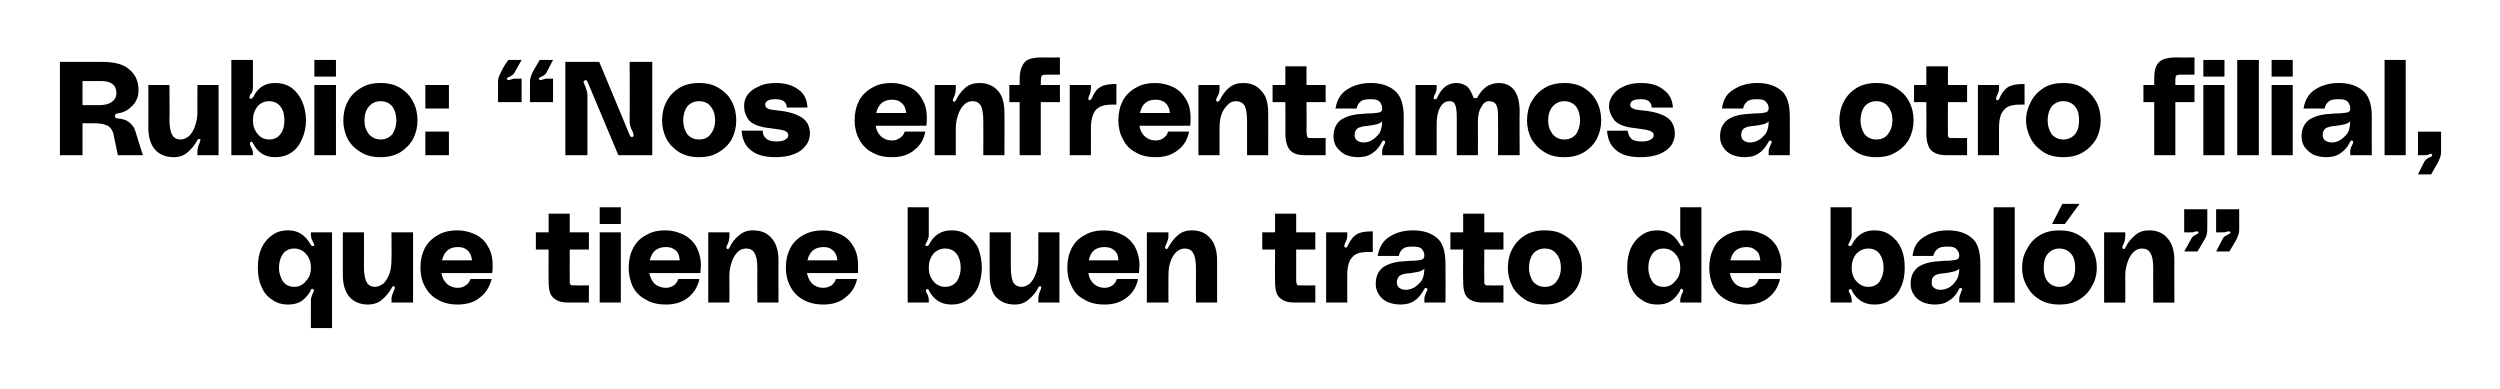
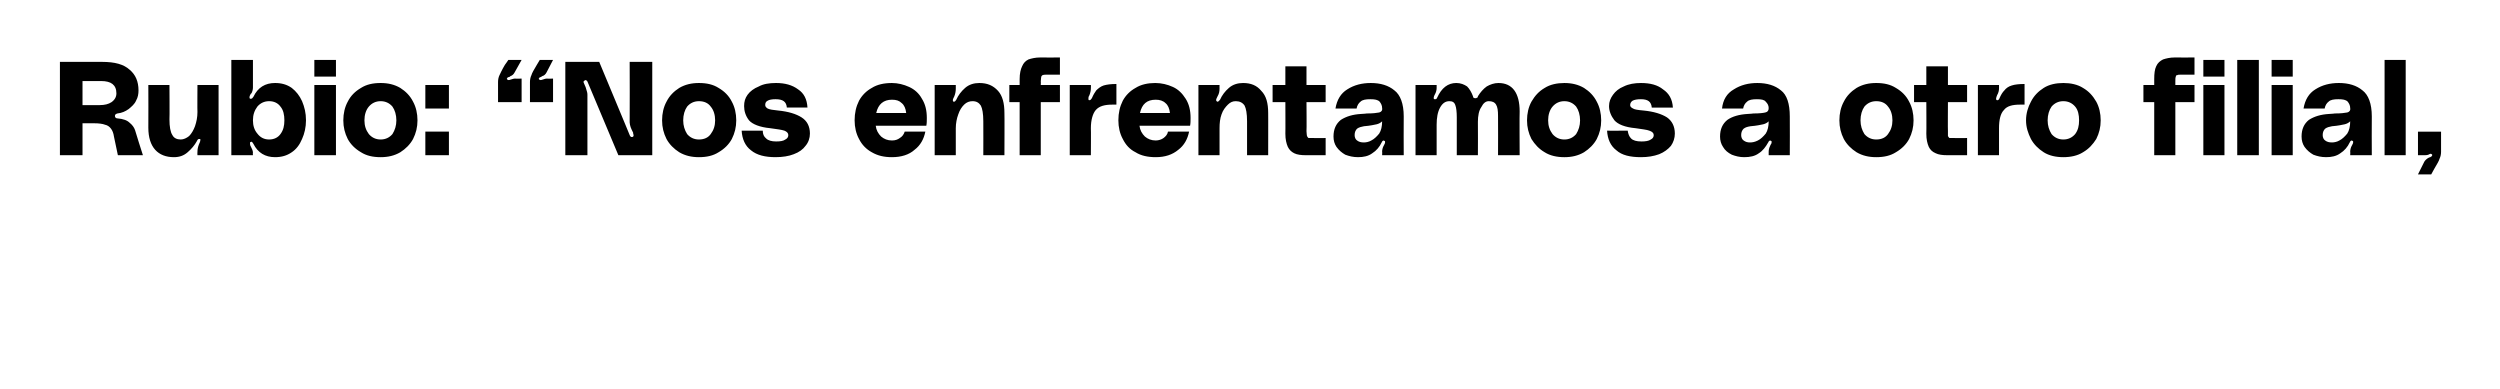
<svg xmlns="http://www.w3.org/2000/svg" version="1.1" width="509px" height="79.2px" viewBox="0 -10 509 79.2" style="top:-10px">
  <desc>Rubio: “Nos enfrentamos a otro filial, que tiene buen trato de bal n”</desc>
  <defs />
  <g id="Polygon34866">
-     <path d="m67.6 56.8h-4.3s-.02-5.71 0-5.7c0-.3.1-.7.3-1.2c.2-.3.3-.6.3-.7c0-.2-.1-.3-.2-.3l-.1-.1c-.2 0-.2.1-.3.2c-.1.2-.1.2-.1.3c-.5.8-1.1 1.5-1.8 2c-.8.5-1.7.7-2.7.7c-1.3 0-2.4-.3-3.3-1c-1-.6-1.7-1.5-2.2-2.7c-.5-1.1-.7-2.4-.7-3.8c0-1.5.2-2.7.7-3.9c.5-1.1 1.2-2 2.2-2.7c.9-.7 2-1 3.3-1c1.9 0 3.4.9 4.5 2.8c.1.1.1.3.2.3c.1.1.2.1.4.1l.2-.2c0-.2-.1-.3-.2-.5l-.2-.4c-.2-.4-.3-.8-.3-1.2c-.02-.02 0-.5 0-.5h4.3v19.5zm-7.7-8.4c1 0 1.8-.4 2.4-1.2c.7-.7 1-1.6 1-2.7c0-1.1-.3-2-1-2.8c-.6-.7-1.4-1.1-2.4-1.1c-1 0-1.8.4-2.3 1.1c-.5.7-.8 1.7-.8 2.8c0 1.1.3 2 .8 2.8c.5.7 1.3 1.1 2.3 1.1zm15 3.6c-1.5 0-2.8-.5-3.7-1.5c-.9-1-1.4-2.5-1.4-4.5c.01-.02 0-8.7 0-8.7h4.3s.03 6.96 0 7c0 1.5.2 2.6.6 3.2c.3.6.9.9 1.7.9c.6 0 1.1-.3 1.7-.7c.5-.5.9-1.2 1.2-2c.3-.9.4-1.8.4-2.9c.05.02 0-5.5 0-5.5h4.4v14.3h-4.4s.05-.68 0-.7c0-.5.2-1 .4-1.5c.2-.4.3-.7.3-.9c0-.1-.1-.2-.2-.2h-.1c-.2 0-.3.1-.4.4c-.5.9-1.1 1.6-1.9 2.3c-.8.7-1.8 1-2.9 1zm25.4-8c0 .6 0 1.1-.1 1.6H89.9c.1.9.5 1.6 1.1 2.2c.6.5 1.3.8 2.2.8c.7 0 1.2-.2 1.6-.5c.5-.3.8-.7 1-1.3h4.3c-.4 1.5-1.1 2.8-2.3 3.7c-1.1 1-2.7 1.5-4.6 1.5c-1.6 0-2.9-.3-4.1-1c-1.1-.6-2-1.5-2.6-2.7c-.6-1.1-.9-2.4-.9-3.8c0-1.5.3-2.8.9-4c.6-1.1 1.5-2 2.6-2.6c1.1-.7 2.5-1 4.1-1c1.2 0 2.4.3 3.5.8c1.1.5 2 1.3 2.6 2.4c.7 1.1 1 2.4 1 3.9zm-7.1-3.7c-1.7 0-2.8.9-3.2 2.7h6.1c-.1-.9-.4-1.6-.9-2c-.5-.5-1.1-.7-2-.7zm22.8.5s-.02 5.94 0 5.9v1c.1.2.2.3.4.4h.9c-.02.04 2.6 0 2.6 0v3.5h-4c-1 0-1.8-.1-2.4-.4c-.6-.3-1.1-.7-1.4-1.3c-.3-.7-.4-1.5-.4-2.7c-.04.03 0-6.4 0-6.4h-2.6v-3.5h2.6v-3.8h4.3v3.8h3.9v3.5H116zm6.1-8.6h4.3v3.4h-4.3v-3.4zm0 5.1h4.3v14.3h-4.3V37.3zm20.6 6.7c0 .6-.1 1.1-.1 1.6h-10.4c.2.9.5 1.6 1.1 2.2c.6.5 1.4.8 2.3.8c.6 0 1.1-.2 1.6-.5c.4-.3.7-.7.9-1.3h4.3c-.3 1.5-1.1 2.8-2.2 3.7c-1.2 1-2.7 1.5-4.6 1.5c-1.6 0-3-.3-4.1-1c-1.2-.6-2.1-1.5-2.7-2.7c-.5-1.1-.8-2.4-.8-3.8c0-1.5.3-2.8.9-4c.6-1.1 1.4-2 2.6-2.6c1.1-.7 2.4-1 4-1c1.3 0 2.4.3 3.5.8c1.1.5 2 1.3 2.7 2.4c.6 1.1 1 2.4 1 3.9zm-7.1-3.7c-1.8 0-2.9.9-3.3 2.7h6.1c-.1-.9-.3-1.6-.8-2c-.6-.5-1.2-.7-2-.7zm17.7-3.4c1.6 0 2.9.5 3.8 1.6c.9 1 1.4 2.5 1.4 4.5c-.02-.04 0 8.6 0 8.6h-4.3s-.04-6.91 0-6.9c0-1.6-.2-2.6-.6-3.2c-.3-.6-.9-.9-1.7-.9c-.6 0-1.2.2-1.7.7c-.5.5-.9 1.1-1.2 2c-.3.8-.5 1.8-.5 2.8c.04.02 0 5.5 0 5.5h-4.3V37.3h4.3s.04.72 0 .7c0 .6-.1 1.1-.3 1.6c-.2.4-.3.6-.3.8c0 .1 0 .2.2.3h.1c.2 0 .3-.2.4-.4c.4-.9 1-1.7 1.9-2.4c.8-.7 1.7-1 2.8-1zm21.4 7.1v1.6h-10.4c.2.9.5 1.6 1.1 2.2c.6.5 1.3.8 2.2.8c.7 0 1.2-.2 1.7-.5c.4-.3.7-.7.9-1.3h4.3c-.3 1.5-1.1 2.8-2.3 3.7c-1.1 1-2.7 1.5-4.5 1.5c-1.6 0-3-.3-4.2-1c-1.1-.6-2-1.5-2.6-2.7c-.6-1.1-.9-2.4-.9-3.8c0-1.5.3-2.8.9-4c.6-1.1 1.5-2 2.6-2.6c1.2-.7 2.5-1 4.1-1c1.2 0 2.4.3 3.5.8c1.1.5 2 1.3 2.6 2.4c.7 1.1 1 2.4 1 3.9zm-7-3.7c-1.8 0-2.9.9-3.3 2.7h6.1c-.1-.9-.4-1.6-.9-2c-.5-.5-1.1-.7-1.9-.7zm21.4-2.5c0 .4-.1.8-.3 1.2l-.2.4c-.1.2-.2.3-.2.5l.2.2h.1c.2 0 .4-.1.5-.4c1-1.9 2.5-2.8 4.5-2.8c1.3 0 2.4.3 3.3 1c.9.7 1.7 1.6 2.2 2.7c.4 1.2.7 2.4.7 3.9c0 1.4-.3 2.7-.7 3.8c-.5 1.2-1.3 2.1-2.2 2.7c-.9.7-2 1-3.3 1c-2 0-3.5-.9-4.5-2.7c-.1-.2-.1-.3-.2-.4c-.1 0-.2-.1-.3 0c-.1 0-.2.1-.2.3c0 .1.1.4.3.7c.2.4.3.8.3 1.2v.5h-4.3V32.2h4.3v5.6s0-.02 0 0zm3.3 10.6c1.1 0 1.8-.4 2.4-1.1c.5-.8.8-1.7.8-2.8c0-1.1-.3-2.1-.8-2.8c-.6-.7-1.3-1.1-2.4-1.1c-.9 0-1.8.4-2.4 1.1c-.6.8-.9 1.7-.9 2.8c0 1.1.3 2 .9 2.7c.6.8 1.5 1.2 2.4 1.2zm14.2 3.6c-1.6 0-2.8-.5-3.8-1.5c-.9-1-1.3-2.5-1.3-4.5c-.04-.02 0-8.7 0-8.7h4.3s-.02 6.96 0 7c0 1.5.2 2.6.5 3.2c.4.6.9.9 1.8.9c.5 0 1.1-.3 1.6-.7c.5-.5.9-1.2 1.2-2c.3-.9.5-1.8.5-2.9v-5.5h4.3v14.3h-4.3v-.7c0-.5.1-1 .3-1.5c.2-.4.3-.7.3-.9c0-.1 0-.2-.1-.2h-.2c-.1 0-.3.1-.4.4c-.4.9-1.1 1.6-1.9 2.3c-.8.7-1.7 1-2.8 1zm25.4-8c0 .6-.1 1.1-.1 1.6h-10.3c.1.9.5 1.6 1.1 2.2c.6.5 1.3.8 2.2.8c.6 0 1.2-.2 1.6-.5c.4-.3.7-.7.9-1.3h4.3c-.3 1.5-1 2.8-2.2 3.7c-1.2 1-2.7 1.5-4.6 1.5c-1.6 0-3-.3-4.1-1c-1.2-.6-2.1-1.5-2.6-2.7c-.6-1.1-.9-2.4-.9-3.8c0-1.5.3-2.8.9-4c.6-1.1 1.4-2 2.6-2.6c1.1-.7 2.5-1 4-1c1.3 0 2.5.3 3.5.8c1.1.5 2 1.3 2.7 2.4c.6 1.1 1 2.4 1 3.9zm-7.1-3.7c-1.8 0-2.9.9-3.2 2.7h6c0-.9-.3-1.6-.8-2c-.5-.5-1.2-.7-2-.7zm17.8-3.4c1.5 0 2.8.5 3.7 1.6c.9 1 1.4 2.5 1.4 4.5v8.6h-4.3s-.03-6.91 0-6.9c0-1.6-.2-2.6-.6-3.2c-.3-.6-.9-.9-1.7-.9c-.6 0-1.1.2-1.7.7c-.5.5-.9 1.1-1.2 2c-.3.8-.4 1.8-.4 2.8c-.04.02 0 5.5 0 5.5h-4.4V37.3h4.4s-.04.72 0 .7c0 .6-.2 1.1-.4 1.6c-.2.4-.3.6-.3.8c0 .1.1.2.2.3h.1c.2 0 .3-.2.4-.4c.5-.9 1.1-1.7 1.9-2.4c.8-.7 1.7-1 2.9-1zm21.2 3.9v5.9c0 .5 0 .9.1 1c0 .2.1.3.3.4h.9c-.02.04 2.6 0 2.6 0v3.5h-4c-1 0-1.8-.1-2.4-.4c-.6-.3-1.1-.7-1.4-1.3c-.3-.7-.4-1.5-.4-2.7c-.03.03 0-6.4 0-6.4H257v-3.5h2.6v-3.8h4.3v3.8h3.9v3.5h-3.9zm10.1-.4c.2 0 .3-.1.4-.4c.3-.7.7-1.2 1-1.6c.4-.4.8-.8 1.5-1c.6-.2 1.5-.3 2.6-.3v4.2h-.9c-1.6 0-2.7.3-3.3 1.1c-.7.7-1 2-1 3.7v5.5H270V37.3h4.3v.7c0 .4-.1.9-.4 1.4c-.1.3-.2.5-.2.7c0 .2.1.3.3.3zm6.1 7.4c0-1.5.5-2.6 1.5-3.4c1.1-.7 2.4-1.1 4.1-1.2c.6 0 1-.1 1.2-.1c1.2 0 2-.1 2.4-.2c.5-.1.7-.4.7-.9c0-.5-.2-.9-.5-1.3c-.4-.4-1-.5-1.9-.5c-.9 0-1.6.1-2 .5c-.4.3-.7.8-.8 1.4h-4.3c.3-1.8 1.1-3.1 2.4-3.9c1.4-.9 3-1.3 4.8-1.3c2 0 3.6.5 4.8 1.5c1.2.9 1.8 2.7 1.8 5.3c.04.02 0 7.9 0 7.9H290s.02-.73 0-.7c0-.4.1-.8.3-1.2c0-.1.1-.2.2-.4c.1-.1.1-.3.1-.4c0-.1 0-.2-.1-.2l-.2-.1c-.1 0-.2.1-.3.2c0 .1-.1.2-.1.2c-.5.9-1.1 1.7-1.9 2.2c-.8.6-1.8.8-2.9.8c-1 0-1.8-.2-2.6-.5c-.8-.4-1.4-.9-1.8-1.6c-.4-.6-.6-1.3-.6-2.1zm9.9-3.1c-.3.3-.7.5-1.1.6c-.5.1-1.3.3-2.6.4c-.6.1-1 .2-1.4.5c-.3.3-.5.7-.5 1.3c0 .5.2.9.5 1.1c.4.3.8.4 1.3.4c.5 0 1-.1 1.6-.4c.6-.3 1.1-.8 1.6-1.4c.4-.6.6-1.5.6-2.5zm12.2-3.9s-.03 5.94 0 5.9v1c.1.2.2.3.4.4h.9c-.03.04 2.6 0 2.6 0v3.5h-4c-1 0-1.8-.1-2.4-.4c-.7-.3-1.1-.7-1.4-1.3c-.3-.7-.4-1.5-.4-2.7c-.05.03 0-6.4 0-6.4h-2.6v-3.5h2.6v-3.8h4.3v3.8h3.9v3.5h-3.9zm12.3-3.9c1.6 0 2.9.3 4 1c1.2.7 2.1 1.6 2.7 2.8c.6 1.1.9 2.4.9 3.8c0 1.4-.3 2.6-.9 3.8c-.6 1.1-1.5 2-2.7 2.7c-1.1.7-2.4 1-4 1c-1.5 0-2.8-.3-4-1c-1.1-.7-2-1.6-2.6-2.7c-.6-1.2-.9-2.4-.9-3.8c0-1.4.3-2.7.9-3.8c.6-1.2 1.5-2.1 2.6-2.8c1.2-.7 2.5-1 4-1zm0 11.5c1.1 0 1.9-.4 2.4-1.1c.6-.8.9-1.7.9-2.8c0-1.1-.3-2.1-.9-2.8c-.5-.7-1.3-1.1-2.4-1.1c-1 0-1.8.4-2.4 1.1c-.5.7-.8 1.7-.8 2.8c0 1.1.3 2 .8 2.8c.6.7 1.4 1.1 2.4 1.1zm31.9 3.2h-4.3s-.02-.51 0-.5c0-.3.1-.7.3-1.2c.2-.3.3-.6.3-.7c0-.2-.1-.3-.2-.3l-.1-.1c-.2 0-.2.1-.3.2c-.1.2-.1.2-.1.3c-.5.8-1.1 1.5-1.8 2c-.8.5-1.7.7-2.7.7c-1.3 0-2.4-.3-3.3-1c-1-.6-1.7-1.5-2.2-2.7c-.5-1.1-.7-2.4-.7-3.8c0-1.5.2-2.7.7-3.9c.5-1.1 1.2-2 2.2-2.7c.9-.7 2-1 3.3-1c1.9 0 3.4.9 4.5 2.8c.1.1.2.3.2.3c.1.1.2.1.4.1l.2-.2c0-.2-.1-.3-.2-.5l-.2-.4c-.2-.4-.3-.8-.3-1.2c-.02-.02 0-5.6 0-5.6h4.3v19.4zm-7.7-3.2c1 0 1.8-.4 2.4-1.2c.7-.7 1-1.6 1-2.7c0-1.1-.3-2-1-2.8c-.6-.7-1.4-1.1-2.4-1.1c-1 0-1.8.4-2.3 1.1c-.5.7-.8 1.7-.8 2.8c0 1.1.3 2 .8 2.8c.5.7 1.3 1.1 2.3 1.1zm24-4.4c0 .6-.1 1.1-.1 1.6h-10.4c.2.9.5 1.6 1.1 2.2c.6.5 1.4.8 2.3.8c.6 0 1.1-.2 1.6-.5c.4-.3.7-.7.9-1.3h4.3c-.3 1.5-1.1 2.8-2.2 3.7c-1.2 1-2.7 1.5-4.6 1.5c-1.6 0-3-.3-4.2-1c-1.1-.6-2-1.5-2.6-2.7c-.5-1.1-.8-2.4-.8-3.8c0-1.5.3-2.8.9-4c.5-1.1 1.4-2 2.5-2.6c1.2-.7 2.5-1 4.1-1c1.3 0 2.4.3 3.5.8c1.1.5 2 1.3 2.7 2.4c.6 1.1 1 2.4 1 3.9zm-7.1-3.7c-1.8 0-2.9.9-3.3 2.7h6.1c-.1-.9-.3-1.6-.9-2c-.5-.5-1.1-.7-1.9-.7zm21.4-2.5c0 .4-.1.8-.3 1.2l-.2.4c-.1.2-.2.3-.2.5l.2.2h.2c.1 0 .3-.1.4-.4c1-1.9 2.5-2.8 4.5-2.8c1.3 0 2.4.3 3.3 1c1 .7 1.7 1.6 2.2 2.7c.5 1.2.7 2.4.7 3.9c0 1.4-.2 2.7-.7 3.8c-.5 1.2-1.2 2.1-2.2 2.7c-.9.7-2 1-3.3 1c-2 0-3.5-.9-4.5-2.7c0-.2-.1-.3-.2-.4c-.1 0-.2-.1-.3 0c-.1 0-.2.1-.2.3c0 .1.1.4.3.7c.2.4.3.8.3 1.2c.02-.01 0 .5 0 .5h-4.3V32.2h4.3v5.6s.02-.02 0 0zm3.4 10.6c1 0 1.8-.4 2.3-1.1c.5-.8.8-1.7.8-2.8c0-1.1-.3-2.1-.8-2.8c-.5-.7-1.3-1.1-2.3-1.1c-1 0-1.8.4-2.5 1.1c-.6.8-.9 1.7-.9 2.8c0 1.1.3 2 .9 2.7c.7.8 1.5 1.2 2.5 1.2zm8.6-.6c0-1.5.5-2.6 1.5-3.4c1-.7 2.4-1.1 4.1-1.2c.5 0 .9-.1 1.2-.1c1.1 0 1.9-.1 2.4-.2c.5-.1.7-.4.7-.9c0-.5-.2-.9-.6-1.3c-.3-.4-1-.5-1.8-.5c-.9 0-1.6.1-2 .5c-.5.3-.7.8-.9 1.4h-4.2c.2-1.8 1-3.1 2.4-3.9c1.4-.9 3-1.3 4.8-1.3c2 0 3.6.5 4.8 1.5c1.2.9 1.8 2.7 1.8 5.3v7.9h-4.3v-.7c0-.4.1-.8.3-1.2c0-.1.1-.2.1-.4c.1-.1.2-.3.2-.4c0-.1-.1-.2-.2-.2l-.1-.1c-.2 0-.3.1-.3.2c-.1.1-.1.2-.1.2c-.5.9-1.1 1.7-2 2.2c-.8.6-1.7.8-2.9.8c-.9 0-1.8-.2-2.5-.5c-.8-.4-1.4-.9-1.8-1.6c-.4-.6-.6-1.3-.6-2.1zm9.9-3.1c-.3.3-.7.5-1.2.6c-.4.1-1.3.3-2.5.4c-.6.1-1.1.2-1.4.5c-.4.3-.5.7-.5 1.3c0 .5.1.9.5 1.1c.3.3.8.4 1.3.4c.5 0 1-.1 1.6-.4c.6-.3 1.1-.8 1.5-1.4c.5-.6.7-1.5.7-2.5zm11.3-12.5v19.4h-4.3V32.2h4.3zm9.7-.7h3.5l-3 4.1h-2.6l2.1-4.1zm-.6 5.4c1.5 0 2.9.3 4 1c1.2.7 2 1.6 2.6 2.8c.7 1.1 1 2.4 1 3.8c0 1.4-.3 2.6-1 3.8c-.6 1.1-1.4 2-2.6 2.7c-1.1.7-2.5 1-4 1c-1.5 0-2.9-.3-4-1c-1.2-.7-2-1.6-2.6-2.7c-.7-1.2-1-2.4-1-3.8c0-1.4.3-2.7 1-3.8c.6-1.2 1.4-2.1 2.6-2.8c1.1-.7 2.5-1 4-1zm0 11.5c1 0 1.8-.4 2.4-1.1c.6-.8.8-1.7.8-2.8c0-1.1-.2-2.1-.8-2.8c-.6-.7-1.4-1.1-2.4-1.1c-1 0-1.8.4-2.4 1.1c-.6.7-.8 1.7-.8 2.8c0 1.1.2 2 .8 2.8c.6.7 1.4 1.1 2.4 1.1zm18.3-11.5c1.5 0 2.8.5 3.7 1.6c.9 1 1.4 2.5 1.4 4.5c-.02-.04 0 8.6 0 8.6h-4.3s-.04-6.91 0-6.9c0-1.6-.2-2.6-.6-3.2c-.3-.6-.9-.9-1.7-.9c-.6 0-1.2.2-1.7.7c-.5.5-.9 1.1-1.2 2c-.3.8-.5 1.8-.5 2.8c.04.02 0 5.5 0 5.5h-4.3V37.3h4.3s.04.72 0 .7c0 .6-.1 1.1-.3 1.6c-.2.4-.3.6-.3.8c0 .1.1.2.2.3h.1c.2 0 .3-.2.4-.4c.4-.9 1.1-1.7 1.9-2.4c.8-.7 1.7-1 2.9-1zm8.5 1.8c.2-.4.4-.7.8-.8c.1-.1.2-.1.3-.2c.2-.1.3-.1.3-.2c.1 0 .1-.1.1-.2c-.1-.2-.1-.2-.3-.2c-.1 0-.3 0-.5.1c-.2.1-.5.1-.9.1c-.01.04-1.2 0-1.2 0v-4.7h4.7s.03 4.07 0 4.1c0 .5-.1 1-.2 1.4c-.2.4-.6 1.1-1.2 2.1l-.6 1h-2.7l1.4-2.5s-.04-.03 0 0zm6.4 0c.2-.4.5-.7.9-.8c0-.1.2-.1.3-.2c.2-.1.3-.1.3-.2c.1 0 .1-.1.1-.2c-.1-.2-.2-.2-.3-.2c-.1 0-.3 0-.5.1c-.3.1-.6.1-.9.1c-.03.04-1.2 0-1.2 0v-4.7h4.7v4.1c0 .5-.1 1-.3 1.4c-.1.4-.5 1.1-1.1 2.1c.01-.05-.6 1-.6 1h-2.7l1.3-2.5s.04-.03 0 0z" stroke="none" fill="#000" />
-   </g>
+     </g>
  <g id="Polygon34865">
    <path d="m20.8 2.6c2.6 0 4.4.5 5.6 1.6c1.2 1 1.8 2.4 1.8 4.2c0 .7-.1 1.4-.5 2.1c-.3.7-.9 1.2-1.5 1.7c-.7.5-1.4.8-2.3.9c-.3.1-.5.2-.5.5c0 .3.2.5.5.5c1.2.1 2 .4 2.5.9c.5.4.9.9 1.1 1.5c-.03.02 1.6 5.1 1.6 5.1H24l-.8-3.8c-.1-.7-.3-1.2-.6-1.6c-.3-.4-.7-.7-1.2-.8c-.5-.2-1.3-.3-2.2-.3c-.04.02-2.4 0-2.4 0v6.5h-4.6v-19h8.6zm-.5 8.8c1 0 1.8-.2 2.4-.6c.7-.5 1-1.1 1-1.8c0-.9-.3-1.5-.8-1.9c-.5-.4-1.3-.6-2.3-.6c-.01-.02-3.8 0-3.8 0v4.9h3.5s.02.05 0 0zM35.4 22c-1.6 0-2.9-.5-3.8-1.5c-.9-1-1.4-2.5-1.4-4.5c.03-.02 0-8.7 0-8.7h4.3s.05 6.96 0 7c0 1.5.2 2.6.6 3.2c.3.6.9.9 1.7.9c.6 0 1.2-.3 1.7-.7c.5-.5.9-1.2 1.2-2c.3-.9.5-1.8.5-2.9c-.04.02 0-5.5 0-5.5h4.3v14.3h-4.3s-.04-.68 0-.7c0-.5.1-1 .3-1.5c.2-.4.3-.7.3-.9c0-.1 0-.2-.1-.2h-.2c-.1 0-.3.1-.4.4c-.5.9-1.1 1.6-1.9 2.3c-.8.7-1.7 1-2.8 1zM51.5 7.8c0 .4-.1.8-.3 1.2c-.1 0-.2.2-.3.4c-.1.2-.1.3-.1.5c0 0 0 .1.1.2h.2c.2 0 .3-.1.5-.4c.9-1.9 2.4-2.8 4.4-2.8c1.3 0 2.4.3 3.4 1c.9.7 1.6 1.6 2.1 2.7c.5 1.2.8 2.4.8 3.9c0 1.4-.3 2.7-.8 3.8c-.5 1.2-1.2 2.1-2.1 2.7c-1 .7-2.1 1-3.4 1c-2 0-3.5-.9-4.4-2.7c-.1-.2-.2-.3-.3-.4c0 0-.1-.1-.2 0c-.2 0-.2.1-.2.3c0 .1 0 .4.2.7c.2.4.4.8.4 1.2c-.05-.01 0 .5 0 .5h-4.4V2.2h4.4v5.6s-.05-.02 0 0zm3.3 10.6c1 0 1.8-.4 2.3-1.1c.6-.8.8-1.7.8-2.8c0-1.1-.2-2.1-.8-2.8c-.5-.7-1.3-1.1-2.3-1.1c-1 0-1.8.4-2.4 1.1c-.6.8-.9 1.7-.9 2.8c0 1.1.3 2 .9 2.7c.6.8 1.4 1.2 2.4 1.2zM64 2.2h4.4v3.4H64V2.2zm0 5.1h4.4v14.3H64V7.3zm13.5-.4c1.5 0 2.8.3 4 1c1.1.7 2 1.6 2.6 2.8c.6 1.1.9 2.4.9 3.8c0 1.4-.3 2.6-.9 3.8c-.6 1.1-1.5 2-2.6 2.7c-1.2.7-2.5 1-4 1c-1.6 0-2.9-.3-4-1c-1.2-.7-2.1-1.6-2.7-2.7c-.6-1.2-.9-2.4-.9-3.8c0-1.4.3-2.7.9-3.8c.6-1.2 1.5-2.1 2.7-2.8c1.1-.7 2.4-1 4-1zm0 11.5c1 0 1.8-.4 2.4-1.1c.5-.8.8-1.7.8-2.8c0-1.1-.3-2.1-.8-2.8c-.6-.7-1.4-1.1-2.4-1.1c-1 0-1.8.4-2.4 1.1c-.6.7-.9 1.7-.9 2.8c0 1.1.3 2 .9 2.8c.6.7 1.4 1.1 2.4 1.1zm13.9-1.6v4.8h-4.8v-4.8h4.8zm0-9.5v4.8h-4.8V7.3h4.8zm13.4-2.6c-.2.4-.5.7-.9.8c0 .1-.1.1-.3.2c-.2 0-.3.1-.3.2c-.1 0-.1.1-.1.2c.1.1.2.2.3.2c.1 0 .3 0 .5-.1c.3-.1.6-.2.9-.2c.04.05 1.3 0 1.3 0v4.8h-4.8V6.7c0-.5.1-1 .3-1.4c.2-.4.5-1.1 1.1-2.1c0 .04.7-1 .7-1h2.7l-1.4 2.5s-.02.02 0 0zm6.5 0c-.2.4-.5.7-.9.8c-.1.1-.2.1-.3.2c-.2 0-.3.1-.3.2c-.1 0-.1.1-.1.2c.1.1.2.2.3.2c.1 0 .3 0 .5-.1c.3-.1.6-.2.9-.2c.02.05 1.2 0 1.2 0v4.8h-4.7s-.02-4.08 0-4.1c0-.5.1-1 .3-1.4c.1-.4.5-1.1 1.1-2.1l.6-1h2.7l-1.3 2.5s-.04.02 0 0zM122 2.6s6.24 14.95 6.2 14.9c.1.3.3.4.4.4c.3 0 .4-.1.4-.4c0-.1-.1-.2-.1-.5c-.2-.4-.4-.8-.5-1.1c-.1-.3-.2-.7-.2-1c.04 0 0-12.3 0-12.3h4.6v19h-6.9s-6.3-14.96-6.3-15c-.1-.2-.3-.3-.4-.3c-.2.1-.4.2-.4.4c0 .1.1.2.2.5c.2.4.3.7.4 1.1c.1.3.2.6.2 1v12.3h-4.5v-19h6.9zm20.3 4.3c1.6 0 2.9.3 4 1c1.2.7 2.1 1.6 2.7 2.8c.6 1.1.9 2.4.9 3.8c0 1.4-.3 2.6-.9 3.8c-.6 1.1-1.5 2-2.7 2.7c-1.1.7-2.4 1-4 1c-1.5 0-2.8-.3-4-1c-1.1-.7-2-1.6-2.6-2.7c-.6-1.2-.9-2.4-.9-3.8c0-1.4.3-2.7.9-3.8c.6-1.2 1.5-2.1 2.6-2.8c1.2-.7 2.5-1 4-1zm0 11.5c1.1 0 1.9-.4 2.4-1.1c.6-.8.9-1.7.9-2.8c0-1.1-.3-2.1-.9-2.8c-.5-.7-1.3-1.1-2.4-1.1c-1 0-1.8.4-2.4 1.1c-.5.7-.8 1.7-.8 2.8c0 1.1.3 2 .8 2.8c.6.7 1.4 1.1 2.4 1.1zm13-1.8c0 .7.2 1.2.7 1.6c.4.4 1.1.6 2 .6c.9 0 1.5-.1 1.9-.4c.4-.2.6-.5.6-.9c0-.4-.3-.7-.8-.9c-.6-.2-1.5-.3-2.9-.5c-2.1-.2-3.6-.8-4.3-1.6c-.7-.9-1-1.9-1-2.9c0-.9.2-1.6.7-2.3c.5-.7 1.3-1.3 2.3-1.7c.9-.5 2.1-.7 3.5-.7c1.8 0 3.3.4 4.5 1.3c1.2.8 1.8 2 1.9 3.7h-4.2c-.1-1.2-.8-1.7-2.3-1.7c-.7 0-1.3.1-1.6.3c-.4.2-.5.5-.5.9c0 .3.2.5.5.7c.4.2 1.1.3 2.1.4c2.1.2 3.7.7 4.8 1.4c1.1.7 1.7 1.8 1.7 3.3c0 .9-.3 1.8-.9 2.5c-.5.7-1.3 1.3-2.4 1.7c-1 .4-2.3.6-3.7.6c-2.1 0-3.8-.4-5-1.4c-1.2-.9-1.8-2.3-1.9-4c.03.03 4.3 0 4.3 0c0 0-.01.03 0 0zm33.4-2.6c0 .6 0 1.1-.1 1.6h-10.3c.1.9.5 1.6 1.1 2.2c.6.5 1.3.8 2.2.8c.7 0 1.2-.2 1.6-.5c.5-.3.8-.7 1-1.3h4.2c-.3 1.5-1 2.8-2.2 3.7c-1.1 1-2.7 1.5-4.6 1.5c-1.6 0-2.9-.3-4.1-1c-1.1-.6-2-1.5-2.6-2.7c-.6-1.1-.9-2.4-.9-3.8c0-1.5.3-2.8.9-4c.6-1.1 1.5-2 2.6-2.6c1.1-.7 2.5-1 4.1-1c1.2 0 2.4.3 3.5.8c1.1.5 2 1.3 2.6 2.4c.7 1.1 1 2.4 1 3.9zm-7.1-3.7c-1.7 0-2.8.9-3.2 2.7h6.1c-.1-.9-.4-1.6-.9-2c-.5-.5-1.1-.7-2-.7zm17.8-3.4c1.6 0 2.8.5 3.8 1.6c.9 1 1.3 2.5 1.3 4.5c.04-.04 0 8.6 0 8.6h-4.3s.02-6.91 0-6.9c0-1.6-.2-2.6-.5-3.2c-.4-.6-.9-.9-1.7-.9c-.6 0-1.2.2-1.7.7c-.5.5-.9 1.1-1.2 2c-.3.8-.5 1.8-.5 2.8v5.5h-4.3V7.3h4.3v.7c0 .6-.1 1.1-.3 1.6c-.2.4-.3.6-.3.8c0 .1 0 .2.1.3h.2c.1 0 .3-.2.4-.4c.4-.9 1-1.7 1.8-2.4c.8-.7 1.8-1 2.9-1zm13.8-1.7c-.4 0-.7 0-.9.1c-.1 0-.2.1-.3.3c0 .2-.1.5-.1 1c.04-.01 0 .7 0 .7h3.9v3.5h-3.9v10.8h-4.3V10.8h-2.1V7.3h2.1s.02-1.2 0-1.2c0-1.1.2-2 .5-2.6c.3-.7.7-1.1 1.3-1.4c.6-.2 1.4-.4 2.4-.4c.03.03 4 0 4 0v3.5h-2.6s.03-.02 0 0zm8.6 5.2c.2 0 .3-.1.5-.4c.3-.7.6-1.2.9-1.6c.4-.4.9-.8 1.5-1c.7-.2 1.5-.3 2.6-.3v4.2h-.8c-1.6 0-2.7.3-3.4 1.1c-.6.7-1 2-1 3.7c.04-.04 0 5.5 0 5.5h-4.3V7.3h4.3s.04.69 0 .7c0 .4-.1.9-.3 1.4c-.2.3-.2.5-.2.7c0 .2 0 .3.2.3zm20.6 3.6c0 .6 0 1.1-.1 1.6H232c.1.9.5 1.6 1.1 2.2c.6.5 1.3.8 2.2.8c.6 0 1.2-.2 1.6-.5c.4-.3.8-.7.9-1.3h4.3c-.3 1.5-1 2.8-2.2 3.7c-1.2 1-2.7 1.5-4.6 1.5c-1.6 0-3-.3-4.1-1c-1.2-.6-2-1.5-2.6-2.7c-.6-1.1-.9-2.4-.9-3.8c0-1.5.3-2.8.9-4c.6-1.1 1.5-2 2.6-2.6c1.1-.7 2.5-1 4-1c1.3 0 2.5.3 3.6.8c1.1.5 1.9 1.3 2.6 2.4c.7 1.1 1 2.4 1 3.9zm-7.1-3.7c-1.8 0-2.8.9-3.2 2.7h6.1c-.1-.9-.4-1.6-.9-2c-.5-.5-1.2-.7-2-.7zm17.8-3.4c1.6 0 2.8.5 3.7 1.6c1 1 1.4 2.5 1.4 4.5c.02-.04 0 8.6 0 8.6h-4.3v-6.9c0-1.6-.2-2.6-.5-3.2c-.4-.6-1-.9-1.8-.9c-.6 0-1.1.2-1.6.7c-.5.5-1 1.1-1.3 2c-.3.8-.4 1.8-.4 2.8c-.02.02 0 5.5 0 5.5H244V7.3h4.3s-.02.72 0 .7c0 .6-.1 1.1-.4 1.6c-.2.4-.3.6-.3.8c0 .1.1.2.2.3h.1c.2 0 .3-.2.5-.4c.4-.9 1-1.7 1.8-2.4c.8-.7 1.8-1 2.9-1zm12.9 3.9s.05 5.94 0 5.9c0 .5.1.9.1 1c.1.2.2.3.3.4h.9c.04.04 2.6 0 2.6 0v3.5h-4c-1 0-1.8-.1-2.4-.4c-.6-.3-1-.7-1.3-1.3c-.3-.7-.5-1.5-.5-2.7c.03.03 0-6.4 0-6.4h-2.6V7.3h2.6V3.5h4.3v3.8h3.9v3.5H266zm5.5 7c0-1.5.5-2.6 1.5-3.4c1.1-.7 2.4-1.1 4.1-1.2c.6 0 1-.1 1.2-.1c1.2 0 2-.1 2.5-.2c.4-.1.7-.4.6-.9c0-.5-.2-.9-.5-1.3c-.4-.4-1-.5-1.9-.5c-.9 0-1.6.1-2 .5c-.4.3-.7.8-.8 1.4h-4.3c.3-1.8 1.1-3.1 2.4-3.9c1.4-.9 3-1.3 4.8-1.3c2 0 3.6.5 4.8 1.5c1.2.9 1.9 2.7 1.9 5.3c-.04.02 0 7.9 0 7.9h-4.4s.04-.73 0-.7c0-.4.1-.8.3-1.2c.1-.1.1-.2.2-.4c.1-.1.1-.3.1-.4c0-.1 0-.2-.1-.2l-.2-.1c-.1 0-.2.1-.3.2c0 .1-.1.2-.1.2c-.4.9-1.1 1.7-1.9 2.2c-.8.6-1.8.8-2.9.8c-1 0-1.8-.2-2.6-.5c-.7-.4-1.3-.9-1.8-1.6c-.4-.6-.6-1.3-.6-2.1zm9.9-3.1c-.3.3-.7.5-1.1.6c-.5.1-1.3.3-2.6.4c-.5.1-1 .2-1.4.5c-.3.3-.5.7-.5 1.3c0 .5.2.9.5 1.1c.4.3.8.4 1.4.4c.4 0 1-.1 1.5-.4c.6-.3 1.1-.8 1.6-1.4c.4-.6.6-1.5.6-2.5zm23.7-7.8c2.8 0 4.3 2 4.3 5.8c-.05.04 0 8.9 0 8.9H305s.03-7.99 0-8c0-1.1-.1-1.8-.4-2.3c-.3-.5-.8-.7-1.5-.7c-.6 0-1.1.4-1.5 1.2c-.5.7-.7 1.8-.7 3c.03 0 0 6.8 0 6.8h-4.3v-7.7c0-1.1-.1-2-.3-2.5c-.2-.6-.6-.8-1.2-.8c-.8 0-1.4.4-1.9 1.3c-.5.9-.7 2.1-.7 3.5v6.2h-4.3V7.3h4.3v.6c0 .4-.1.9-.4 1.4c-.1.2-.2.4-.2.6c0 .2 0 .3.2.3h.1c.1 0 .2 0 .3-.1c0-.1.1-.2.1-.2c.9-2 2.2-3 3.9-3c.9 0 1.6.3 2.2.7c.5.5.9 1.2 1.2 2c0 .3.2.4.5.4c.1 0 .2 0 .3-.1c.1 0 .2-.1.2-.3c.5-.8 1.1-1.5 1.8-2c.7-.4 1.5-.7 2.4-.7zm13.4 0c1.5 0 2.8.3 4 1c1.1.7 2 1.6 2.6 2.8c.6 1.1.9 2.4.9 3.8c0 1.4-.3 2.6-.9 3.8c-.6 1.1-1.5 2-2.6 2.7c-1.2.7-2.5 1-4 1c-1.5 0-2.9-.3-4-1c-1.2-.7-2-1.6-2.7-2.7c-.6-1.2-.9-2.4-.9-3.8c0-1.4.3-2.7.9-3.8c.7-1.2 1.5-2.1 2.7-2.8c1.1-.7 2.5-1 4-1zm0 11.5c1 0 1.8-.4 2.4-1.1c.5-.8.8-1.7.8-2.8c0-1.1-.3-2.1-.8-2.8c-.6-.7-1.4-1.1-2.4-1.1c-1 0-1.8.4-2.4 1.1c-.6.7-.9 1.7-.9 2.8c0 1.1.3 2 .9 2.8c.6.7 1.4 1.1 2.4 1.1zm12.9-1.8c.1.7.3 1.2.7 1.6c.4.4 1.1.6 2.1.6c.8 0 1.5-.1 1.9-.4c.4-.2.6-.5.6-.9c0-.4-.3-.7-.9-.9c-.5-.2-1.5-.3-2.8-.5c-2.2-.2-3.6-.8-4.3-1.6c-.7-.9-1.1-1.9-1.1-2.9c0-.9.3-1.6.8-2.3c.5-.7 1.2-1.3 2.2-1.7c1-.5 2.2-.7 3.5-.7c1.9 0 3.4.4 4.5 1.3c1.2.8 1.9 2 2 3.7h-4.3c-.1-1.2-.8-1.7-2.2-1.7c-.8 0-1.3.1-1.7.3c-.3.2-.5.5-.5.9c0 .3.2.5.6.7c.3.2 1 .3 2.1.4c2.1.2 3.7.7 4.8 1.4c1 .7 1.6 1.8 1.6 3.3c0 .9-.3 1.8-.8 2.5c-.6.7-1.4 1.3-2.4 1.7c-1.1.4-2.3.6-3.7.6c-2.2 0-3.9-.4-5-1.4c-1.2-.9-1.8-2.3-1.9-4c-.03.03 4.2 0 4.2 0c0 0 .04.03 0 0zm18.8 1.2c0-1.5.5-2.6 1.5-3.4c1-.7 2.4-1.1 4.1-1.2c.6 0 1-.1 1.2-.1c1.2 0 2-.1 2.4-.2c.5-.1.7-.4.7-.9c0-.5-.2-.9-.6-1.3c-.3-.4-.9-.5-1.8-.5c-.9 0-1.6.1-2 .5c-.4.3-.7.8-.8 1.4h-4.3c.2-1.8 1-3.1 2.4-3.9c1.4-.9 3-1.3 4.8-1.3c2 0 3.6.5 4.8 1.5c1.2.9 1.8 2.7 1.8 5.3c.03.02 0 7.9 0 7.9h-4.3v-.7c0-.4.1-.8.3-1.2c0-.1.1-.2.2-.4c.1-.1.1-.3.1-.4c0-.1 0-.2-.1-.2l-.2-.1c-.1 0-.2.1-.3.2c0 .1-.1.2-.1.2c-.5.9-1.1 1.7-1.9 2.2c-.8.6-1.8.8-3 .8c-.9 0-1.7-.2-2.5-.5c-.8-.4-1.4-.9-1.8-1.6c-.4-.6-.6-1.3-.6-2.1zm9.9-3.1c-.3.3-.7.5-1.1.6c-.5.1-1.3.3-2.6.4c-.6.1-1 .2-1.4.5c-.3.3-.5.7-.5 1.3c0 .5.2.9.5 1.1c.4.3.8.4 1.3.4c.5 0 1-.1 1.6-.4c.6-.3 1.1-.8 1.6-1.4c.4-.6.6-1.5.6-2.5zM382 6.9c1.6 0 2.9.3 4 1c1.2.7 2.1 1.6 2.7 2.8c.6 1.1.9 2.4.9 3.8c0 1.4-.3 2.6-.9 3.8c-.6 1.1-1.5 2-2.7 2.7c-1.1.7-2.4 1-4 1c-1.5 0-2.8-.3-4-1c-1.1-.7-2-1.6-2.6-2.7c-.6-1.2-.9-2.4-.9-3.8c0-1.4.3-2.7.9-3.8c.6-1.2 1.5-2.1 2.6-2.8c1.2-.7 2.5-1 4-1zm0 11.5c1.1 0 1.9-.4 2.4-1.1c.6-.8.9-1.7.9-2.8c0-1.1-.3-2.1-.9-2.8c-.5-.7-1.3-1.1-2.4-1.1c-1 0-1.8.4-2.4 1.1c-.5.7-.8 1.7-.8 2.8c0 1.1.3 2 .8 2.8c.6.7 1.4 1.1 2.4 1.1zm14.6-7.6s-.04 5.94 0 5.9v1c.1.2.2.3.3.4h1c-.04.04 2.6 0 2.6 0v3.5h-4c-1 0-1.8-.1-2.4-.4c-.7-.3-1.1-.7-1.4-1.3c-.3-.7-.5-1.5-.5-2.7c.04.03 0-6.4 0-6.4h-2.5V7.3h2.5V3.5h4.4v3.8h3.9v3.5h-3.9zm10.1-.4c.1 0 .3-.1.4-.4c.3-.7.6-1.2 1-1.6c.3-.4.8-.8 1.5-1c.6-.2 1.5-.3 2.6-.3v4.2h-.9c-1.6 0-2.7.3-3.3 1.1c-.7.7-1 2-1 3.7v5.5h-4.3V7.3h4.3v.7c0 .4-.1.9-.4 1.4c-.1.3-.2.5-.2.7c0 .2.1.3.2.3h.1zm13.4-3.5c1.5 0 2.9.3 4 1c1.2.7 2 1.6 2.7 2.8c.6 1.1.9 2.4.9 3.8c0 1.4-.3 2.6-.9 3.8c-.7 1.1-1.5 2-2.7 2.7c-1.1.7-2.5 1-4 1c-1.5 0-2.9-.3-4-1c-1.1-.7-2-1.6-2.6-2.7c-.6-1.2-1-2.4-1-3.8c0-1.4.4-2.7 1-3.8c.6-1.2 1.5-2.1 2.6-2.8c1.1-.7 2.5-1 4-1zm0 11.5c1 0 1.8-.4 2.4-1.1c.6-.8.8-1.7.8-2.8c0-1.1-.2-2.1-.8-2.8c-.6-.7-1.4-1.1-2.4-1.1c-1 0-1.8.4-2.4 1.1c-.5.7-.8 1.7-.8 2.8c0 1.1.3 2 .8 2.8c.6.7 1.4 1.1 2.4 1.1zm24.1-13.2c-.5 0-.8 0-.9.1c-.2 0-.3.1-.3.3c-.1.2-.1.5-.1 1v.7h3.9v3.5h-3.9v10.8h-4.3V10.8h-2.2V7.3h2.2s-.02-1.2 0-1.2c0-1.1.1-2 .4-2.6c.3-.7.8-1.1 1.4-1.4c.6-.2 1.4-.4 2.4-.4c-.01.03 4 0 4 0v3.5h-2.6s-.01-.02 0 0zm4.4-3h4.3v3.4h-4.3V2.2zm0 5.1h4.3v14.3h-4.3V7.3zm11.3-5.1v19.4h-4.4V2.2h4.4zm2.6 0h4.3v3.4h-4.3V2.2zm0 5.1h4.3v14.3h-4.3V7.3zm6.1 10.5c0-1.5.5-2.6 1.5-3.4c1.1-.7 2.4-1.1 4.1-1.2c.6 0 1-.1 1.2-.1c1.2 0 2-.1 2.5-.2c.4-.1.7-.4.6-.9c0-.5-.2-.9-.5-1.3c-.4-.4-1-.5-1.9-.5c-.9 0-1.6.1-2 .5c-.4.3-.7.8-.8 1.4H469c.3-1.8 1.1-3.1 2.4-3.9c1.4-.9 3-1.3 4.8-1.3c2 0 3.6.5 4.8 1.5c1.2.9 1.9 2.7 1.9 5.3c-.04.02 0 7.9 0 7.9h-4.4s.04-.73 0-.7c0-.4.1-.8.3-1.2c.1-.1.1-.2.2-.4c.1-.1.1-.3.1-.4c0-.1 0-.2-.1-.2l-.2-.1c-.1 0-.2.1-.3.2c0 .1-.1.2-.1.2c-.4.9-1.1 1.7-1.9 2.2c-.8.6-1.8.8-2.9.8c-1 0-1.8-.2-2.6-.5c-.7-.4-1.3-.9-1.8-1.6c-.4-.6-.6-1.3-.6-2.1zm9.9-3.1c-.3.3-.7.5-1.1.6c-.5.1-1.3.3-2.6.4c-.5.1-1 .2-1.4.5c-.3.3-.5.7-.5 1.3c0 .5.2.9.5 1.1c.4.3.8.4 1.4.4c.4 0 1-.1 1.5-.4c.6-.3 1.1-.8 1.6-1.4c.4-.6.6-1.5.6-2.5zm11.3-12.5v19.4h-4.3V2.2h4.3zm3.8 20.7c.2-.3.5-.6.9-.8c0 0 .2-.1.3-.1c.2-.1.3-.2.3-.2c.1-.1.1-.2.1-.3c-.1-.1-.2-.2-.3-.2c-.1 0-.3.1-.5.2c-.3.1-.6.1-.9.1h-1.2v-4.8h4.7v4.1c0 .5-.1 1-.3 1.4c-.1.4-.5 1.1-1.1 2.1l-.6 1.1h-2.7l1.3-2.6s.03.02 0 0z" stroke="none" fill="#000" />
  </g>
</svg>